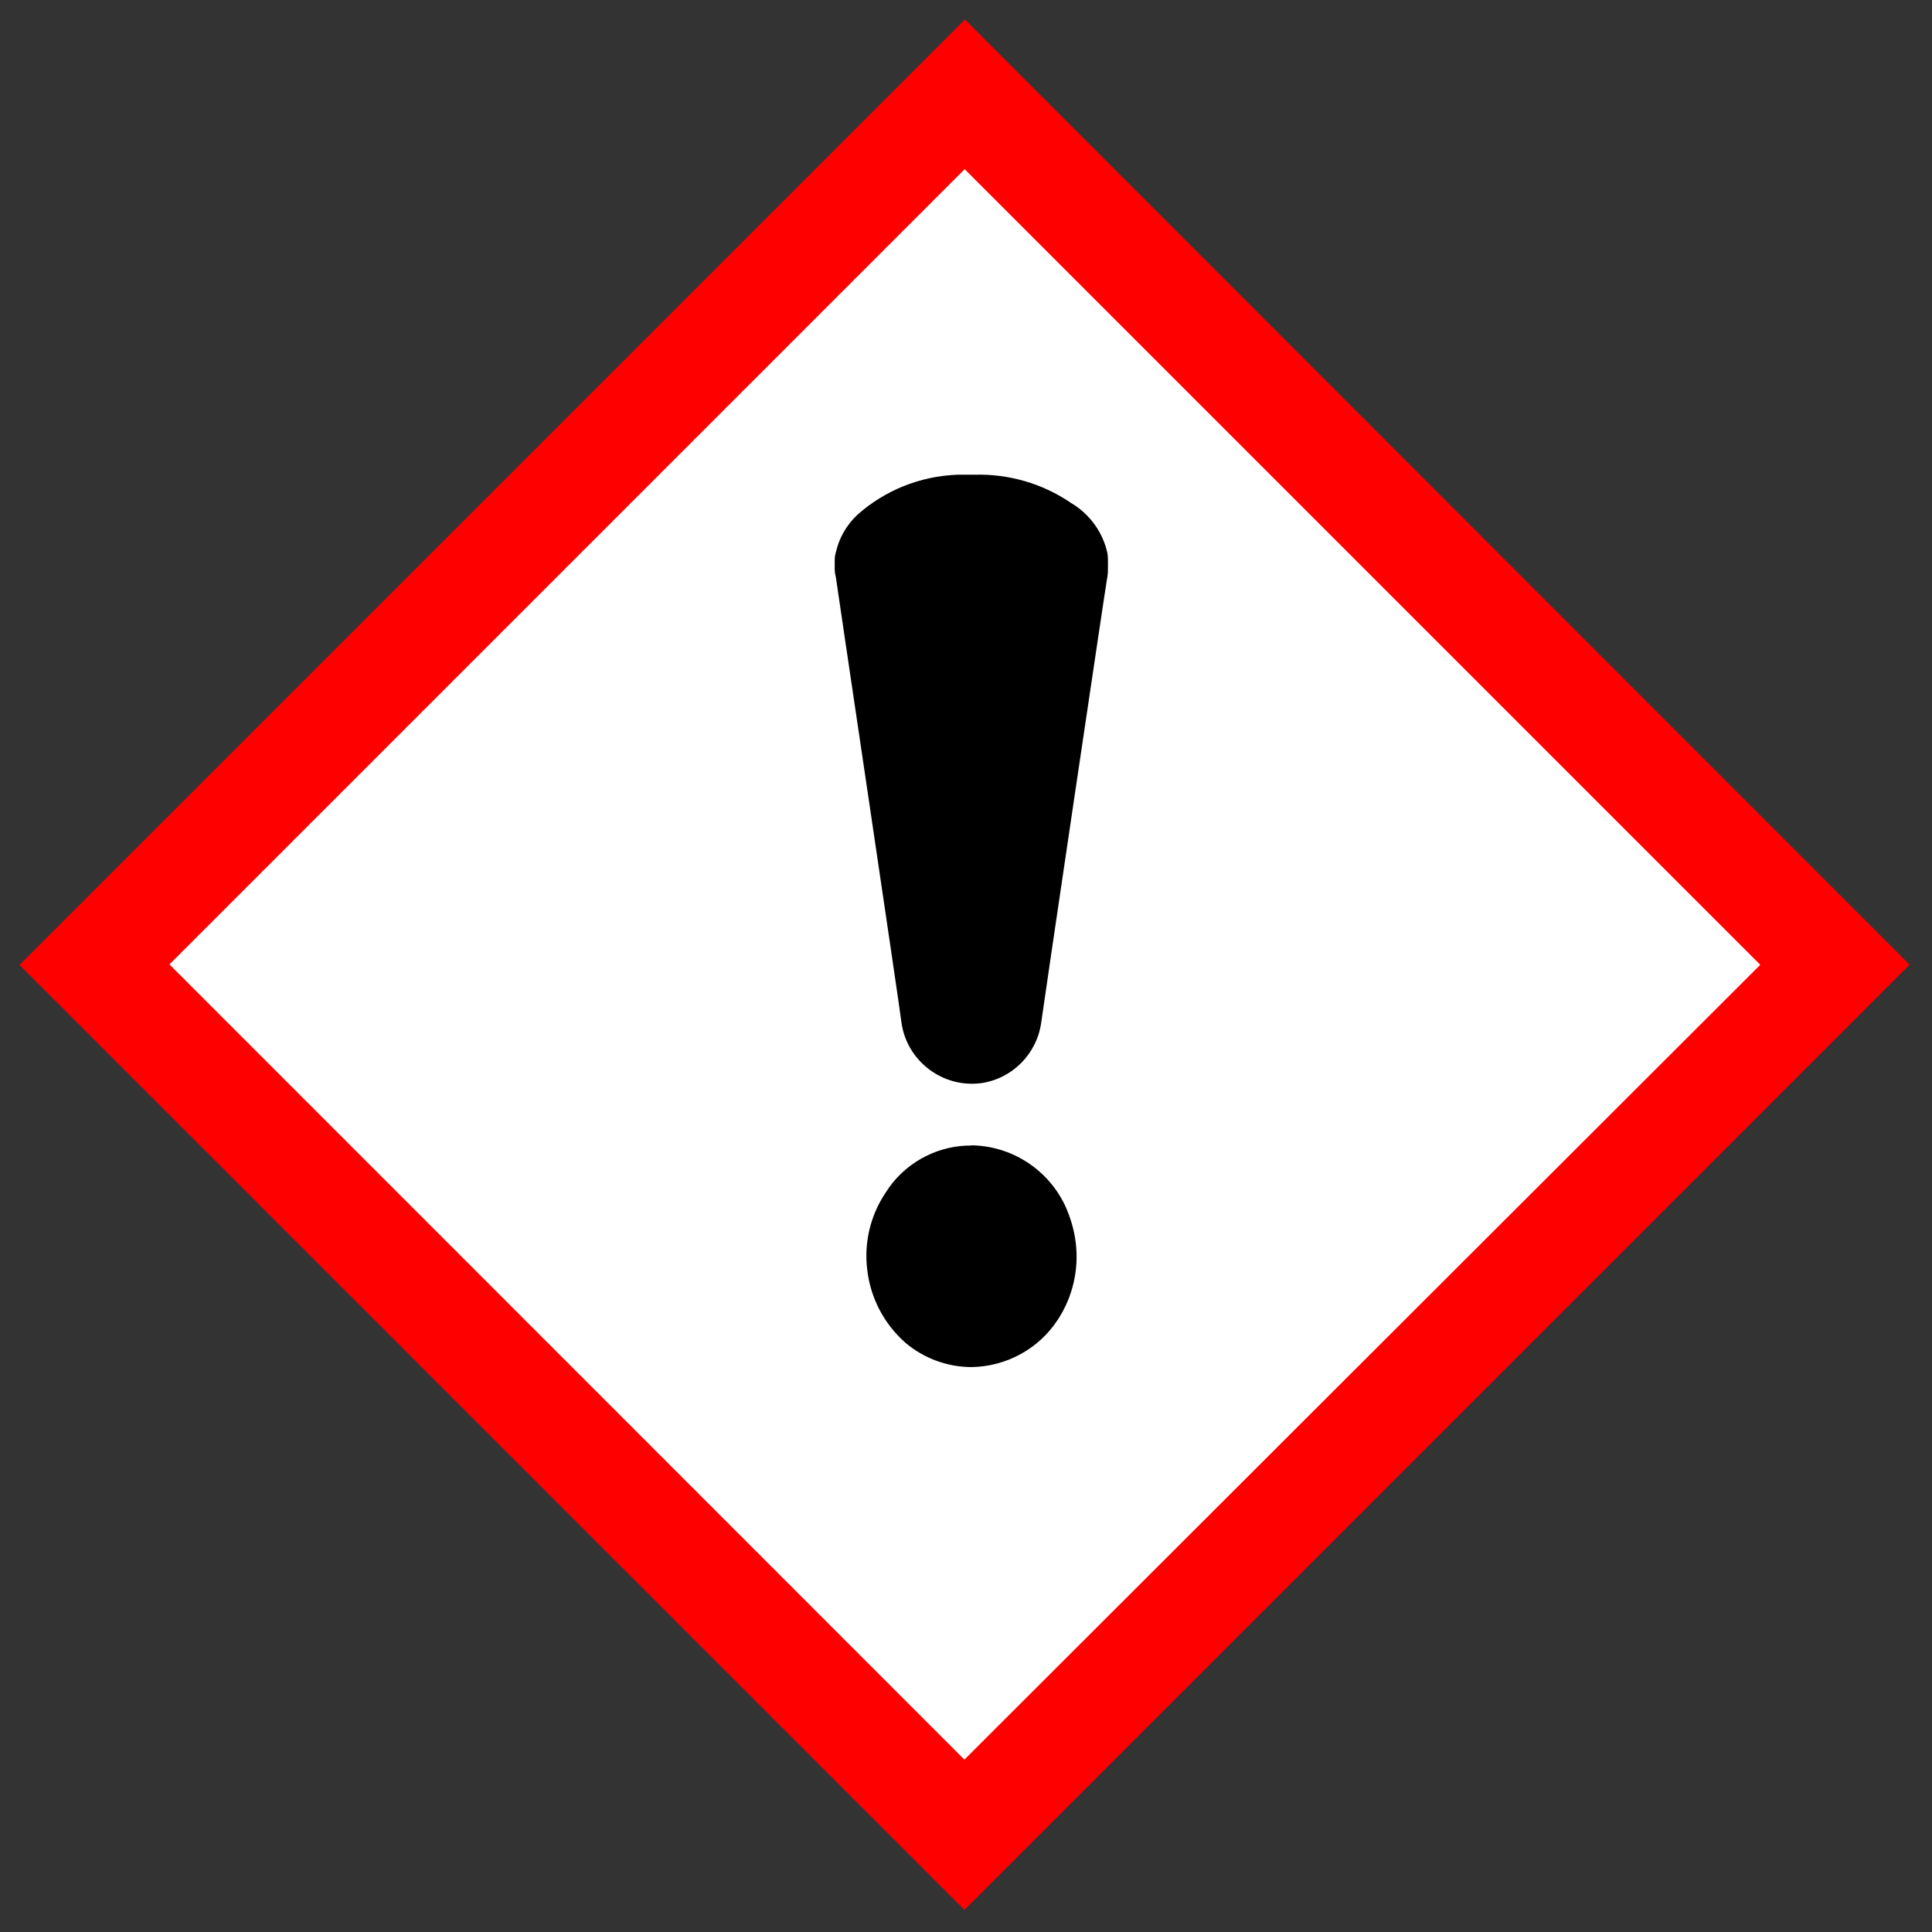
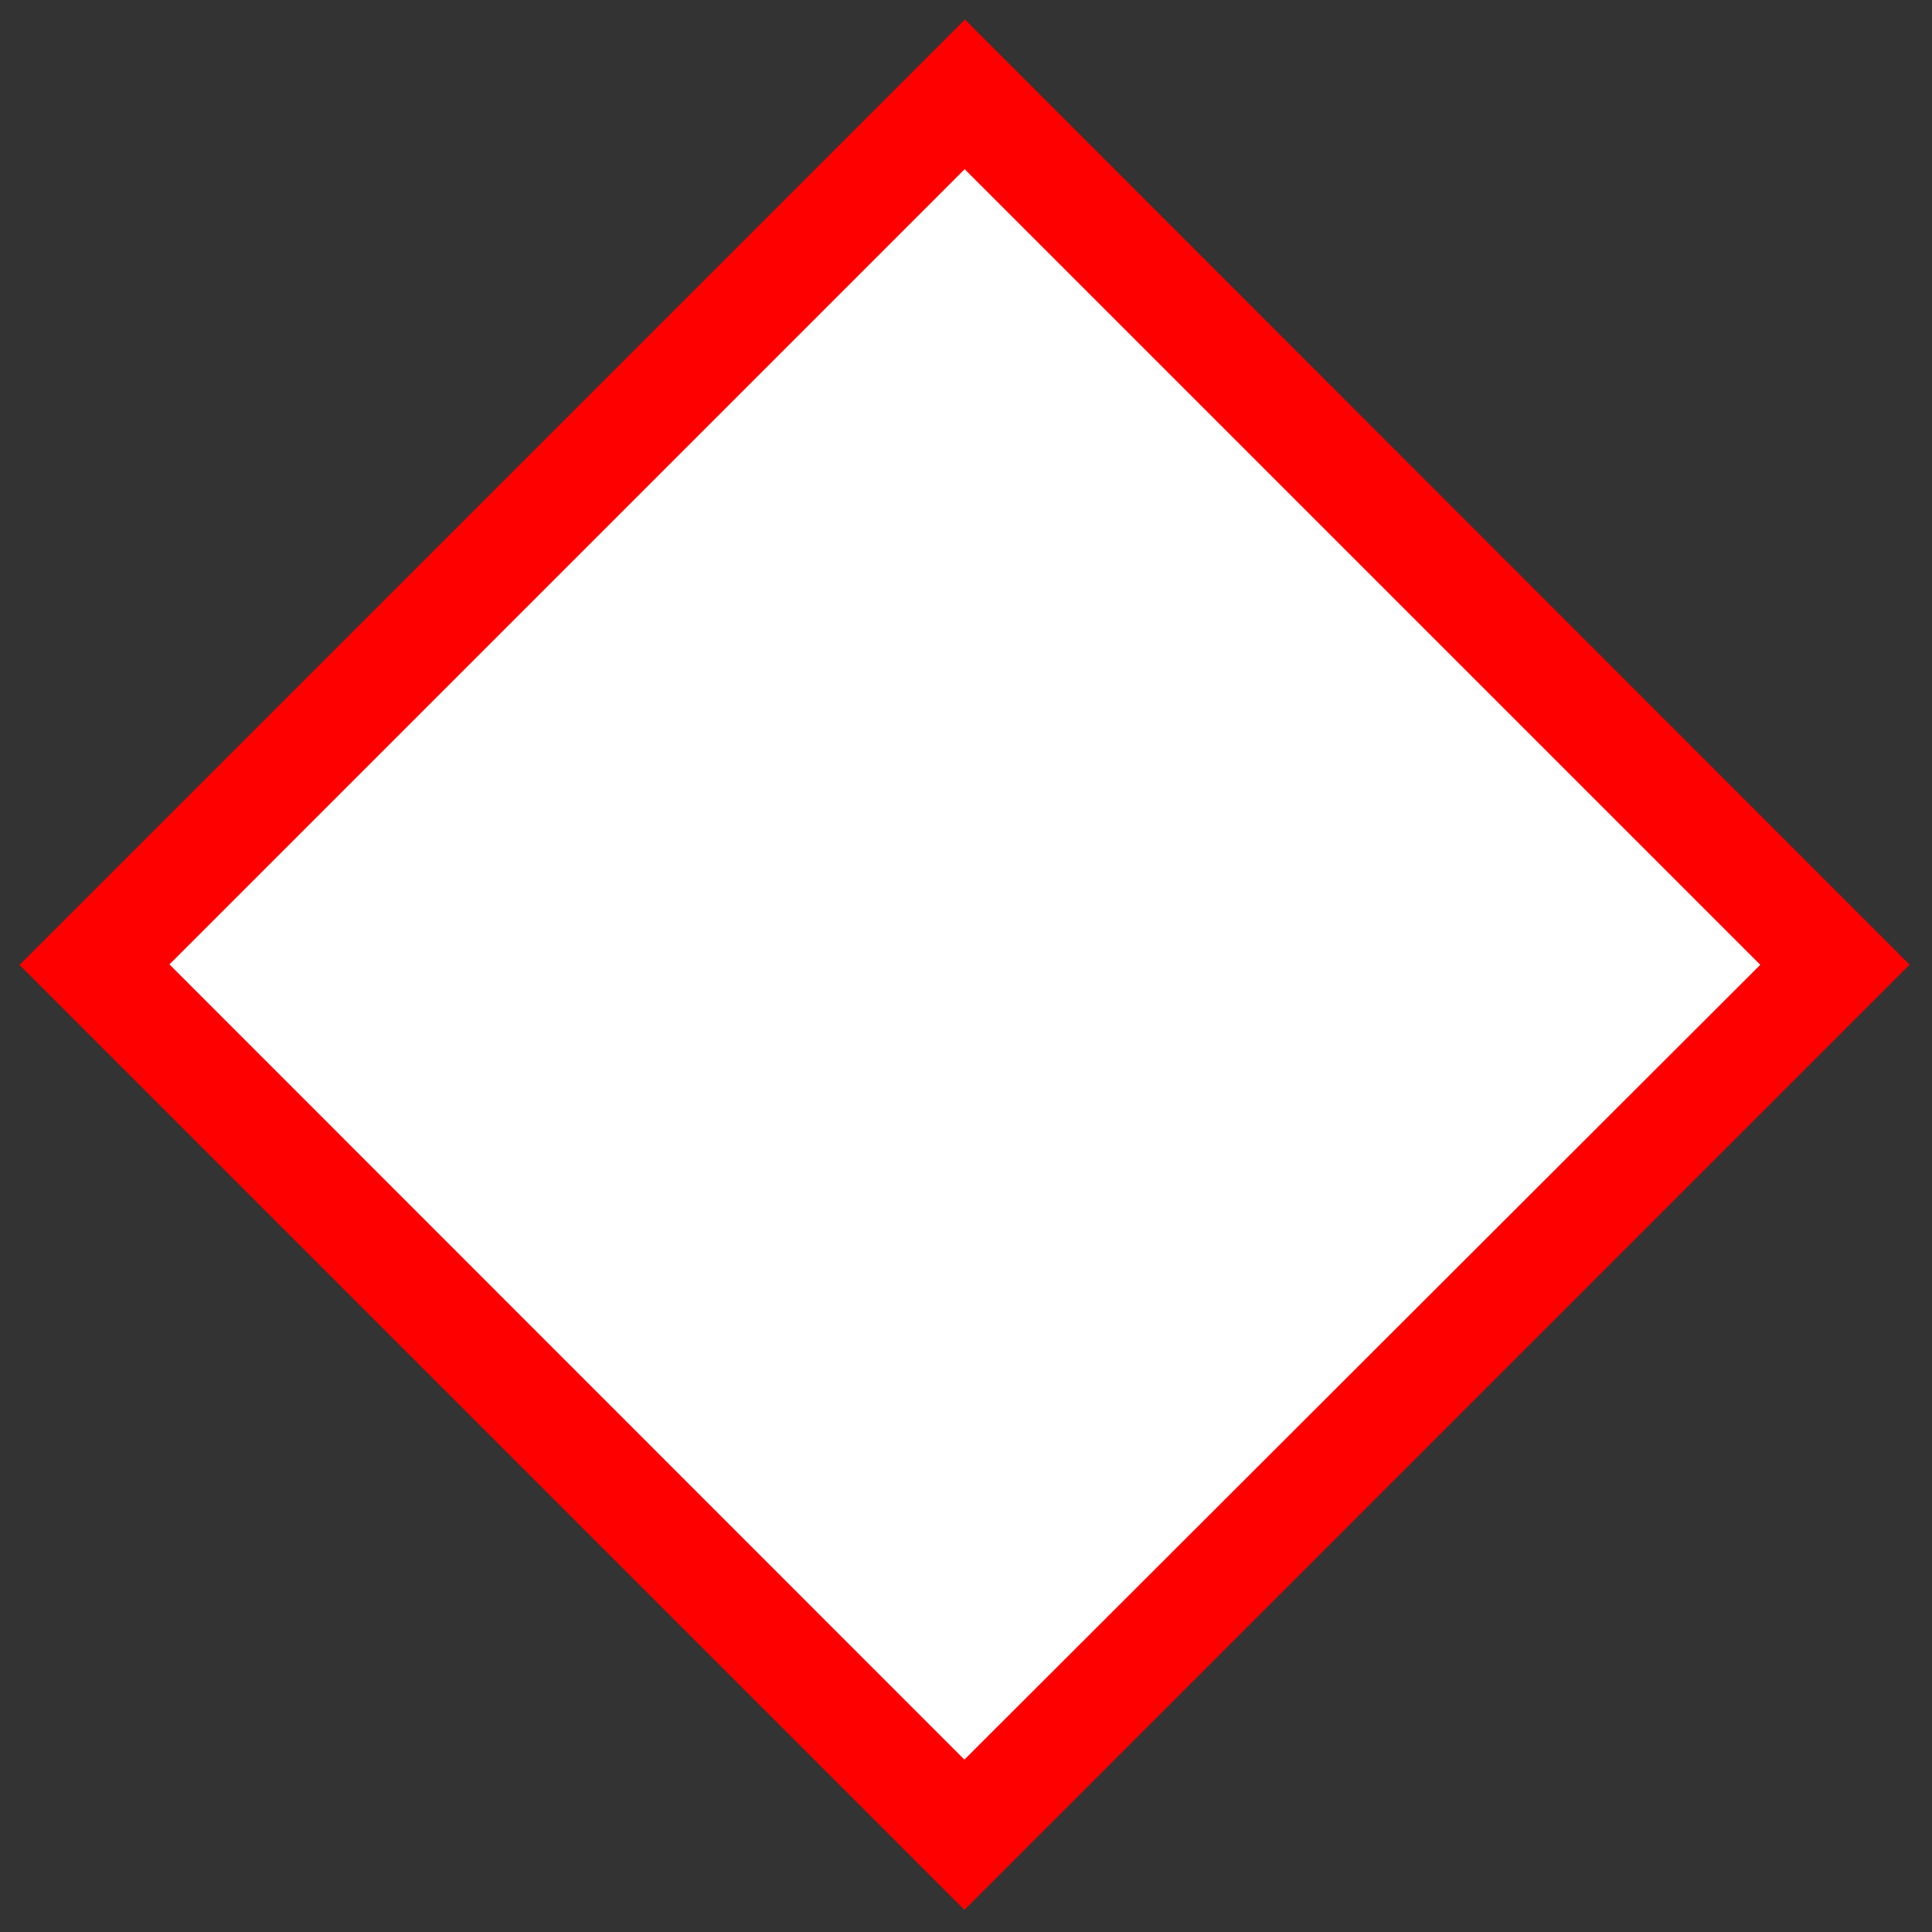
<svg xmlns="http://www.w3.org/2000/svg" version="1.1" id="Ebene_1" x="0px" y="0px" viewBox="0 0 724 724" style="enable-background:new 0 0 724 724;" xml:space="preserve">
  <rect x="0" y="0" width="724" height="724" fill="#333333" stroke="none" />
  <style type="text/css">
	.st0{fill:#FFFFFF;}
	.st1{fill:#FF0000;}
</style>
  <path class="st0" d="M31.4,361.6l330,330l330.1-330c-110-110-220-220.2-330-330L31.4,361.6" />
  <path class="st1" d="M7.3,361.6l354.1,354.1l354.2-354.2L361.6,7.3L7.3,361.6z M659.6,361.6L361.4,659.4l-297.9-298l298-298l298,298  " />
-   <path d="M361.3,177.9h-2.5c-13.9,0.5-27.2,5.8-37.6,15.1c-4,3.8-6.8,8.7-8,14.1c-0.4,1.4-0.4,1.8-0.4,4.4s0,3.1,0.4,4.6  c0.2,1.8,24.4,164.2,24.6,167c2,14.5,15.4,24.7,29.9,22.8c11.7-1.7,20.9-11,22.5-22.8c0.4-3.4,24.4-165.5,24.8-167.1  c0.2-1.5,0.2-2,0.2-4.4c0-2.9,0-3.9-0.6-5.9c-2-7.2-6.8-13.4-13.2-17.2c-10.7-7.3-23.4-11-36.4-10.6h-3.8L361.3,177.9L361.3,177.9z   M363.8,429.3h-1.5c-12.4,0.5-23.8,7.1-30.4,17.6c-5.7,8.5-8.2,18.8-6.9,29c1.2,10.5,6.3,20.2,14.2,27.2c6.9,5.9,15.8,9.2,24.9,9.2  c13-0.2,25.1-6.8,32.2-17.6c5.7-8.6,8.1-19,6.8-29.2c-0.6-4.8-2-9.4-4-13.8c-6.5-13.6-20.1-22.3-35.1-22.5" />
</svg>